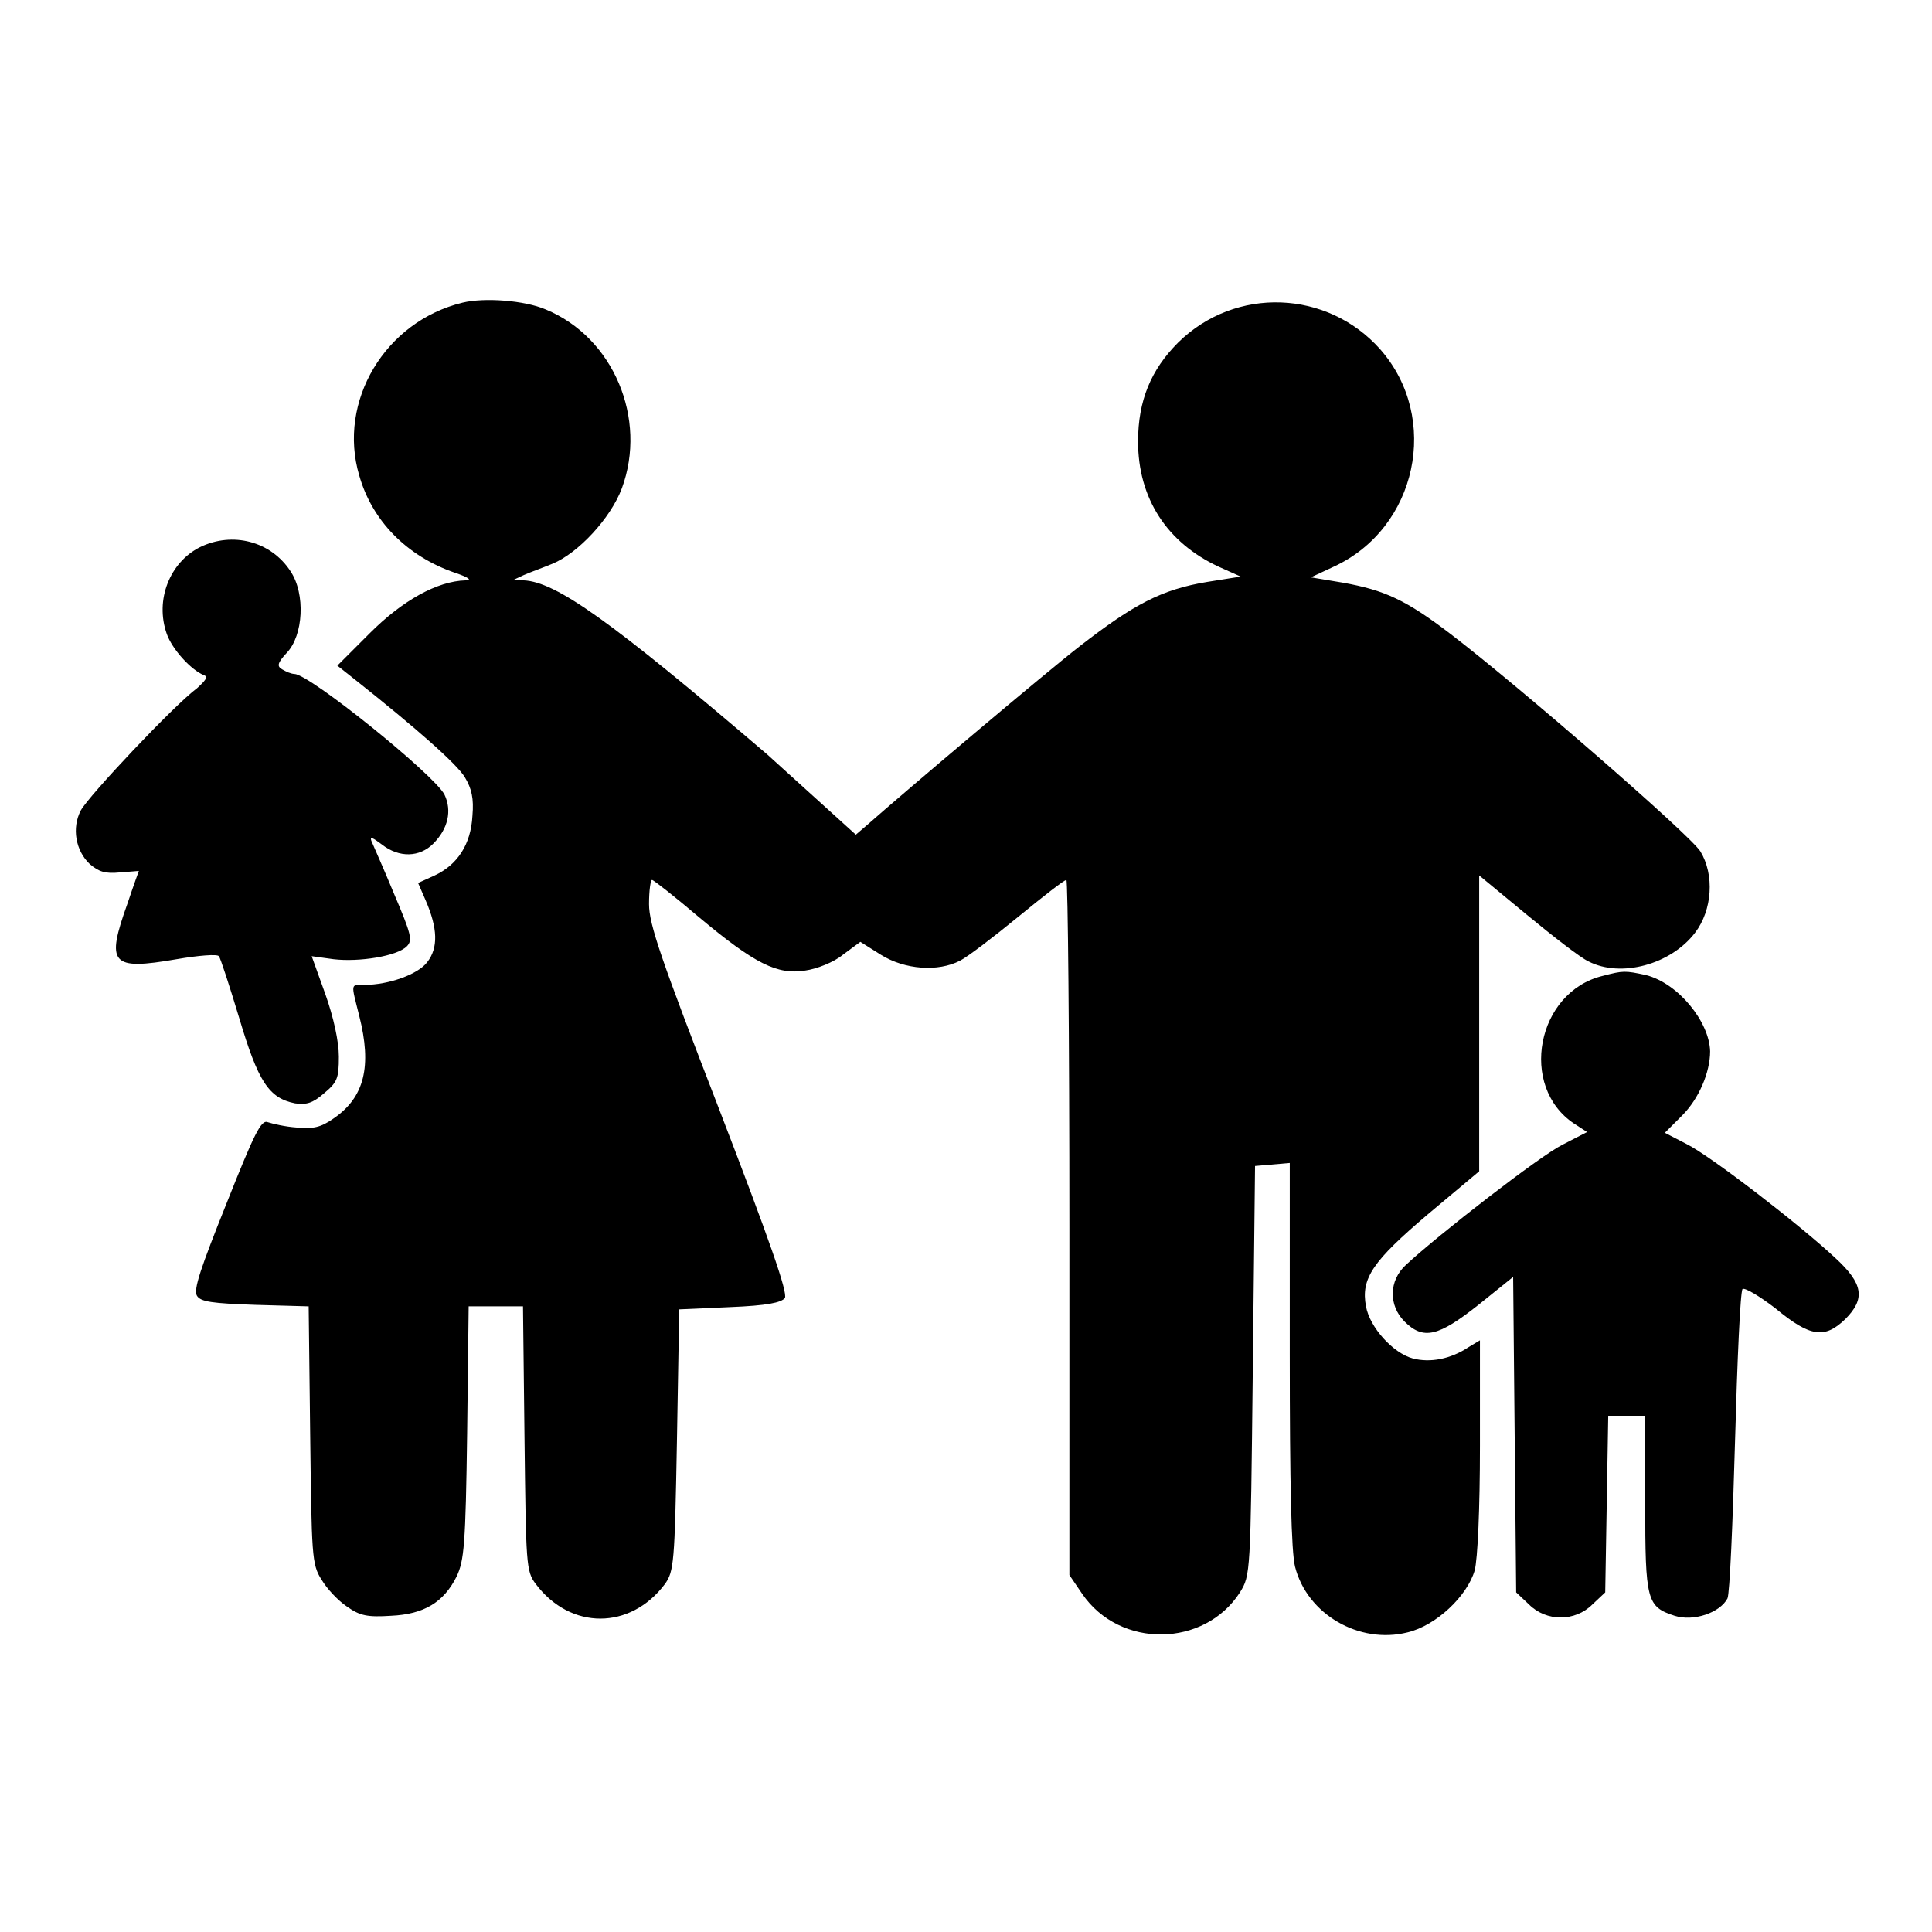
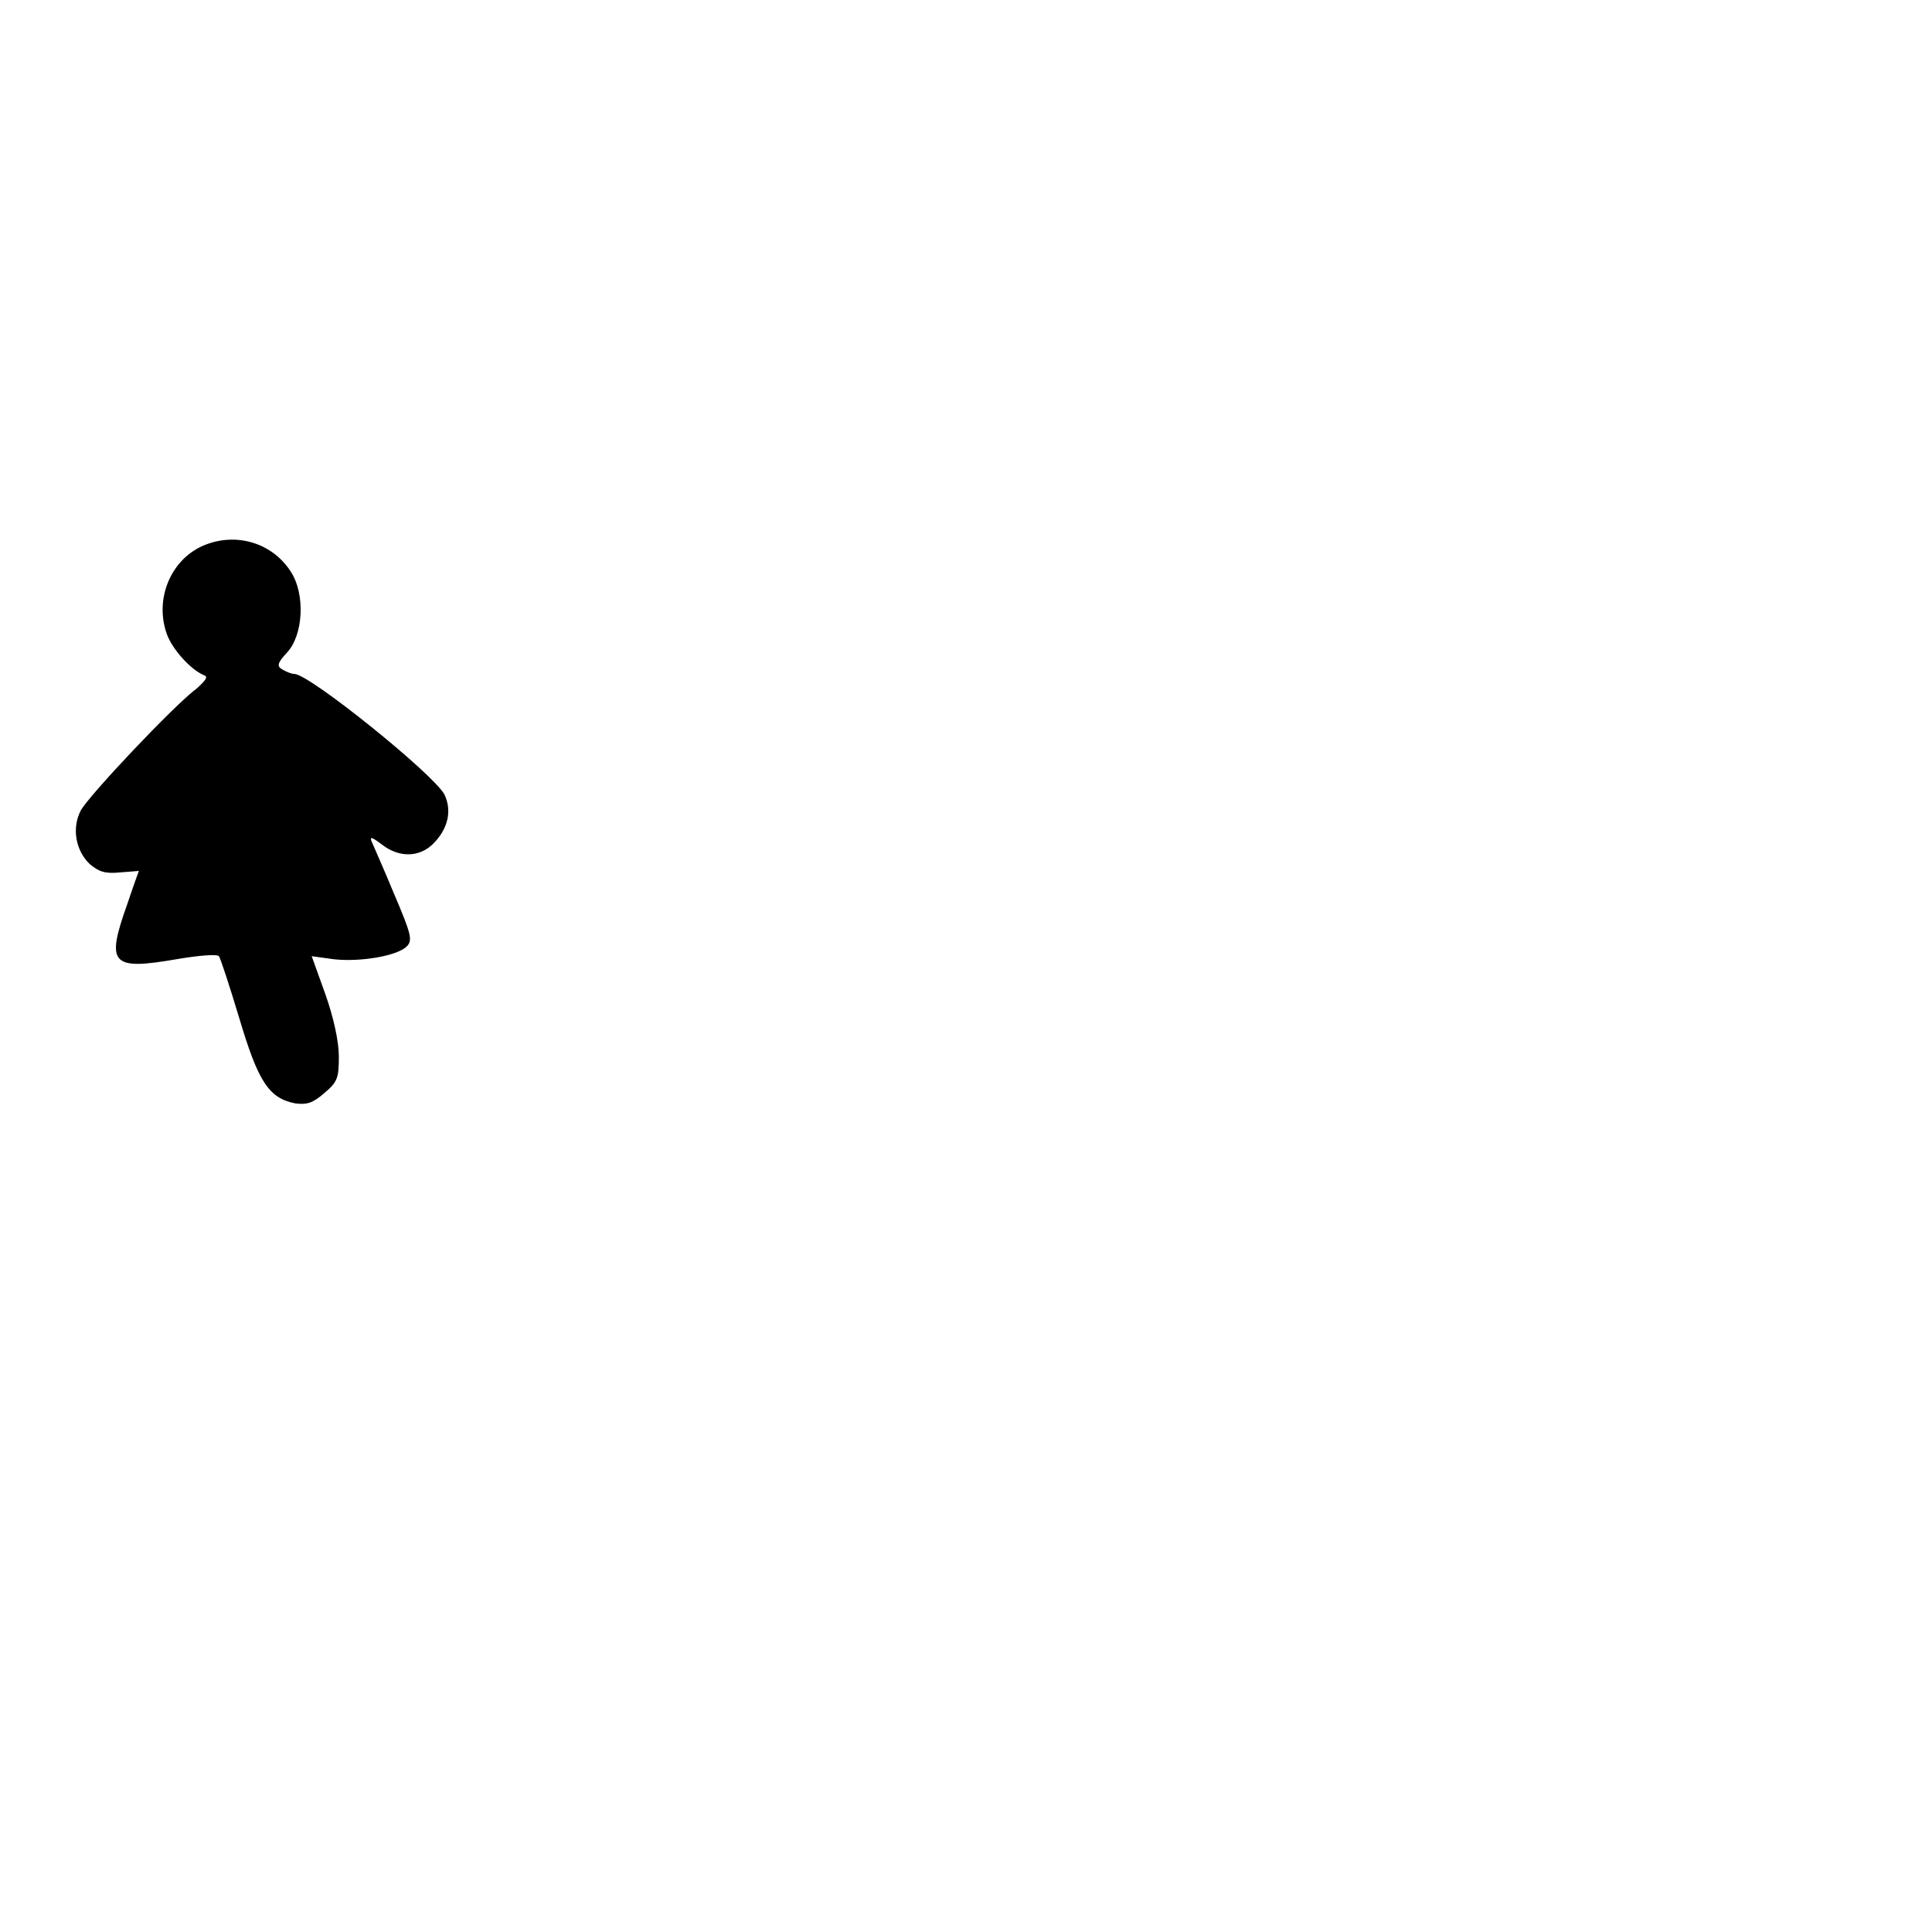
<svg xmlns="http://www.w3.org/2000/svg" version="1.1" x="0px" y="0px" viewBox="0 0 256 256" enable-background="new 0 0 256 256" xml:space="preserve">
  <g>
    <g>
      <g>
-         <path fill="#000000" d="M61.3,40.1C51,42.6,44.7,53.2,47.6,63c1.7,6,6.3,10.7,12.7,12.9c1.8,0.6,2.3,1,1.4,1c-3.8,0.1-8.4,2.7-12.7,7l-4.3,4.3l2.4,1.9c8.2,6.5,13.5,11.2,14.5,12.9c0.9,1.5,1.2,2.8,1,5.1c-0.2,3.8-2,6.5-5,7.9l-2.2,1l1,2.3c1.6,3.7,1.7,6.3,0.2,8.2c-1.2,1.6-5.1,3-8.3,3c-1.9,0-1.8-0.3-0.7,4.1c1.7,6.7,0.7,10.8-3.4,13.6c-1.7,1.2-2.7,1.4-4.9,1.2c-1.5-0.1-3.2-0.5-3.8-0.7c-0.9-0.4-1.8,1.5-5.5,10.8c-3.4,8.5-4.4,11.4-3.9,12.2c0.5,0.8,2,1,7.7,1.2l7.1,0.2l0.2,17c0.2,15.9,0.2,17.2,1.5,19.2c0.7,1.2,2.2,2.8,3.4,3.6c1.7,1.2,2.7,1.4,5.8,1.2c4.4-0.2,7-1.8,8.7-5.2c1-2.1,1.2-4.2,1.4-19.1l0.2-16.7h3.6h3.6l0.2,17.5c0.2,16.7,0.2,17.6,1.5,19.3c4.6,6.1,12.5,6.1,17.1,0c1.2-1.7,1.3-2.7,1.6-19.1l0.3-17.3l6.7-0.3c5-0.2,6.8-0.6,7.3-1.2c0.4-0.7-2-7.6-8.7-25c-7.7-19.9-9.3-24.5-9.3-27.2c0-1.8,0.2-3.2,0.4-3.2c0.2,0,3,2.2,6.3,5c7.3,6.1,10.3,7.6,14,7c1.5-0.2,3.8-1.1,5-2.1l2.3-1.7l2.7,1.7c3.2,2,7.6,2.3,10.5,0.8c1-0.5,4.4-3.1,7.7-5.8c3.3-2.7,6.1-4.9,6.4-4.9c0.2,0,0.4,20.7,0.4,46v46.1l1.7,2.5c5,7.3,16.2,7.1,20.9-0.2c1.4-2.3,1.4-2.3,1.7-29.4l0.3-27.1l2.3-0.2l2.3-0.2v25.3c0,17.2,0.2,26.2,0.7,28.2c1.6,6.3,8.5,10.3,14.9,8.7c3.8-0.9,7.9-4.8,8.9-8.2c0.4-1.5,0.7-8.2,0.7-16.5v-14l-1.5,0.9c-2.4,1.6-5.1,2.1-7.4,1.5c-2.6-0.7-5.7-4.1-6.2-6.9c-0.7-3.7,0.9-6,8.2-12.2l6.8-5.7v-19.6v-19.6l6.3,5.2c3.4,2.8,7.1,5.7,8.2,6.2c4.3,2.2,10.9,0.4,14.1-3.8c2.3-3,2.6-7.7,0.7-10.8c-1.4-2.2-23.7-21.6-33.1-28.8c-5.9-4.5-8.7-5.8-14.3-6.8l-4.2-0.7l3-1.4c11.1-5.1,14.2-19.7,6.2-28.8c-7-7.9-19.2-8.4-26.8-0.9c-3.6,3.6-5.3,7.7-5.3,13.1c0,7.5,3.8,13.4,10.7,16.6l2.9,1.3l-4.4,0.7c-6.1,1-9.8,3-16.9,8.5c-5,3.9-23.2,19.3-28.3,23.8l-1.4,1.2L101.7,100c-20.7-17.7-28-22.9-32.3-23.1h-1.5l1.5-0.7c0.9-0.4,2.6-1,3.8-1.5c3.4-1.4,7.7-6,9.2-10c3.4-9.2-1.1-20-10.1-23.7C69.5,39.8,64.2,39.4,61.3,40.1z" />
        <path fill="#000000" d="M26.5,72.5c-4,2-6,7-4.4,11.5c0.7,2,3.2,4.8,5,5.5c0.5,0.2,0.1,0.7-1,1.7c-3,2.2-14.4,14.3-15.4,16.2c-1.2,2.3-0.7,5.3,1.2,7.1c1.2,1,2,1.3,4,1.1c1.4-0.1,2.5-0.2,2.5-0.2s-0.7,1.9-1.5,4.3c-2.9,8.1-2.2,8.9,6.5,7.4c2.9-0.5,5.4-0.7,5.6-0.4c0.2,0.2,1.4,3.9,2.7,8.2c2.5,8.4,3.9,10.6,7.4,11.3c1.5,0.2,2.3,0,3.8-1.3c1.8-1.5,2-2,2-4.9c0-2-0.7-5.2-1.8-8.3l-1.8-5l2.9,0.4c3.4,0.4,8.4-0.4,9.7-1.7c0.8-0.8,0.6-1.6-1.7-7c-1.4-3.4-2.8-6.5-3-7c-0.2-0.6,0.2-0.4,1.4,0.5c2.3,1.8,5,1.7,6.8-0.1c2-2,2.5-4.4,1.5-6.5c-1.3-2.6-17.9-16-19.9-16c-0.4,0-1.1-0.3-1.6-0.6c-0.7-0.4-0.7-0.8,0.6-2.2c2.2-2.3,2.5-7.8,0.5-10.8C35.9,71.7,30.8,70.4,26.5,72.5z" />
-         <path fill="#000000" d="M212.4,129.3c-8.8,2.1-11.2,14.7-3.8,19.6l1.7,1.1l-3.3,1.7c-3,1.5-16.4,11.9-20.7,15.9c-2.3,2.1-2.3,5.4-0.2,7.5c2.5,2.5,4.5,2,9.8-2.2l4.6-3.7l0.2,20.9l0.2,20.9l1.7,1.6c2.3,2.3,6.1,2.3,8.4,0l1.7-1.6l0.2-11.7l0.2-11.7h2.5h2.4v11.6c0,12.9,0.2,13.7,3.9,14.9c2.5,0.8,6-0.4,7-2.3c0.3-0.6,0.7-10,1-20.8s0.7-19.9,1-20.2c0.3-0.2,2.2,0.9,4.4,2.6c4.6,3.8,6.5,4,9.2,1.4c2.7-2.7,2.4-4.7-1.3-8.1c-4.7-4.4-16.5-13.5-19.7-15.1l-2.9-1.5l2.3-2.3c2.2-2.2,3.7-5.7,3.7-8.5c-0.1-3.9-4.2-9-8.5-10.1C215.3,128.6,215.1,128.6,212.4,129.3z" />
      </g>
    </g>
  </g>
</svg>